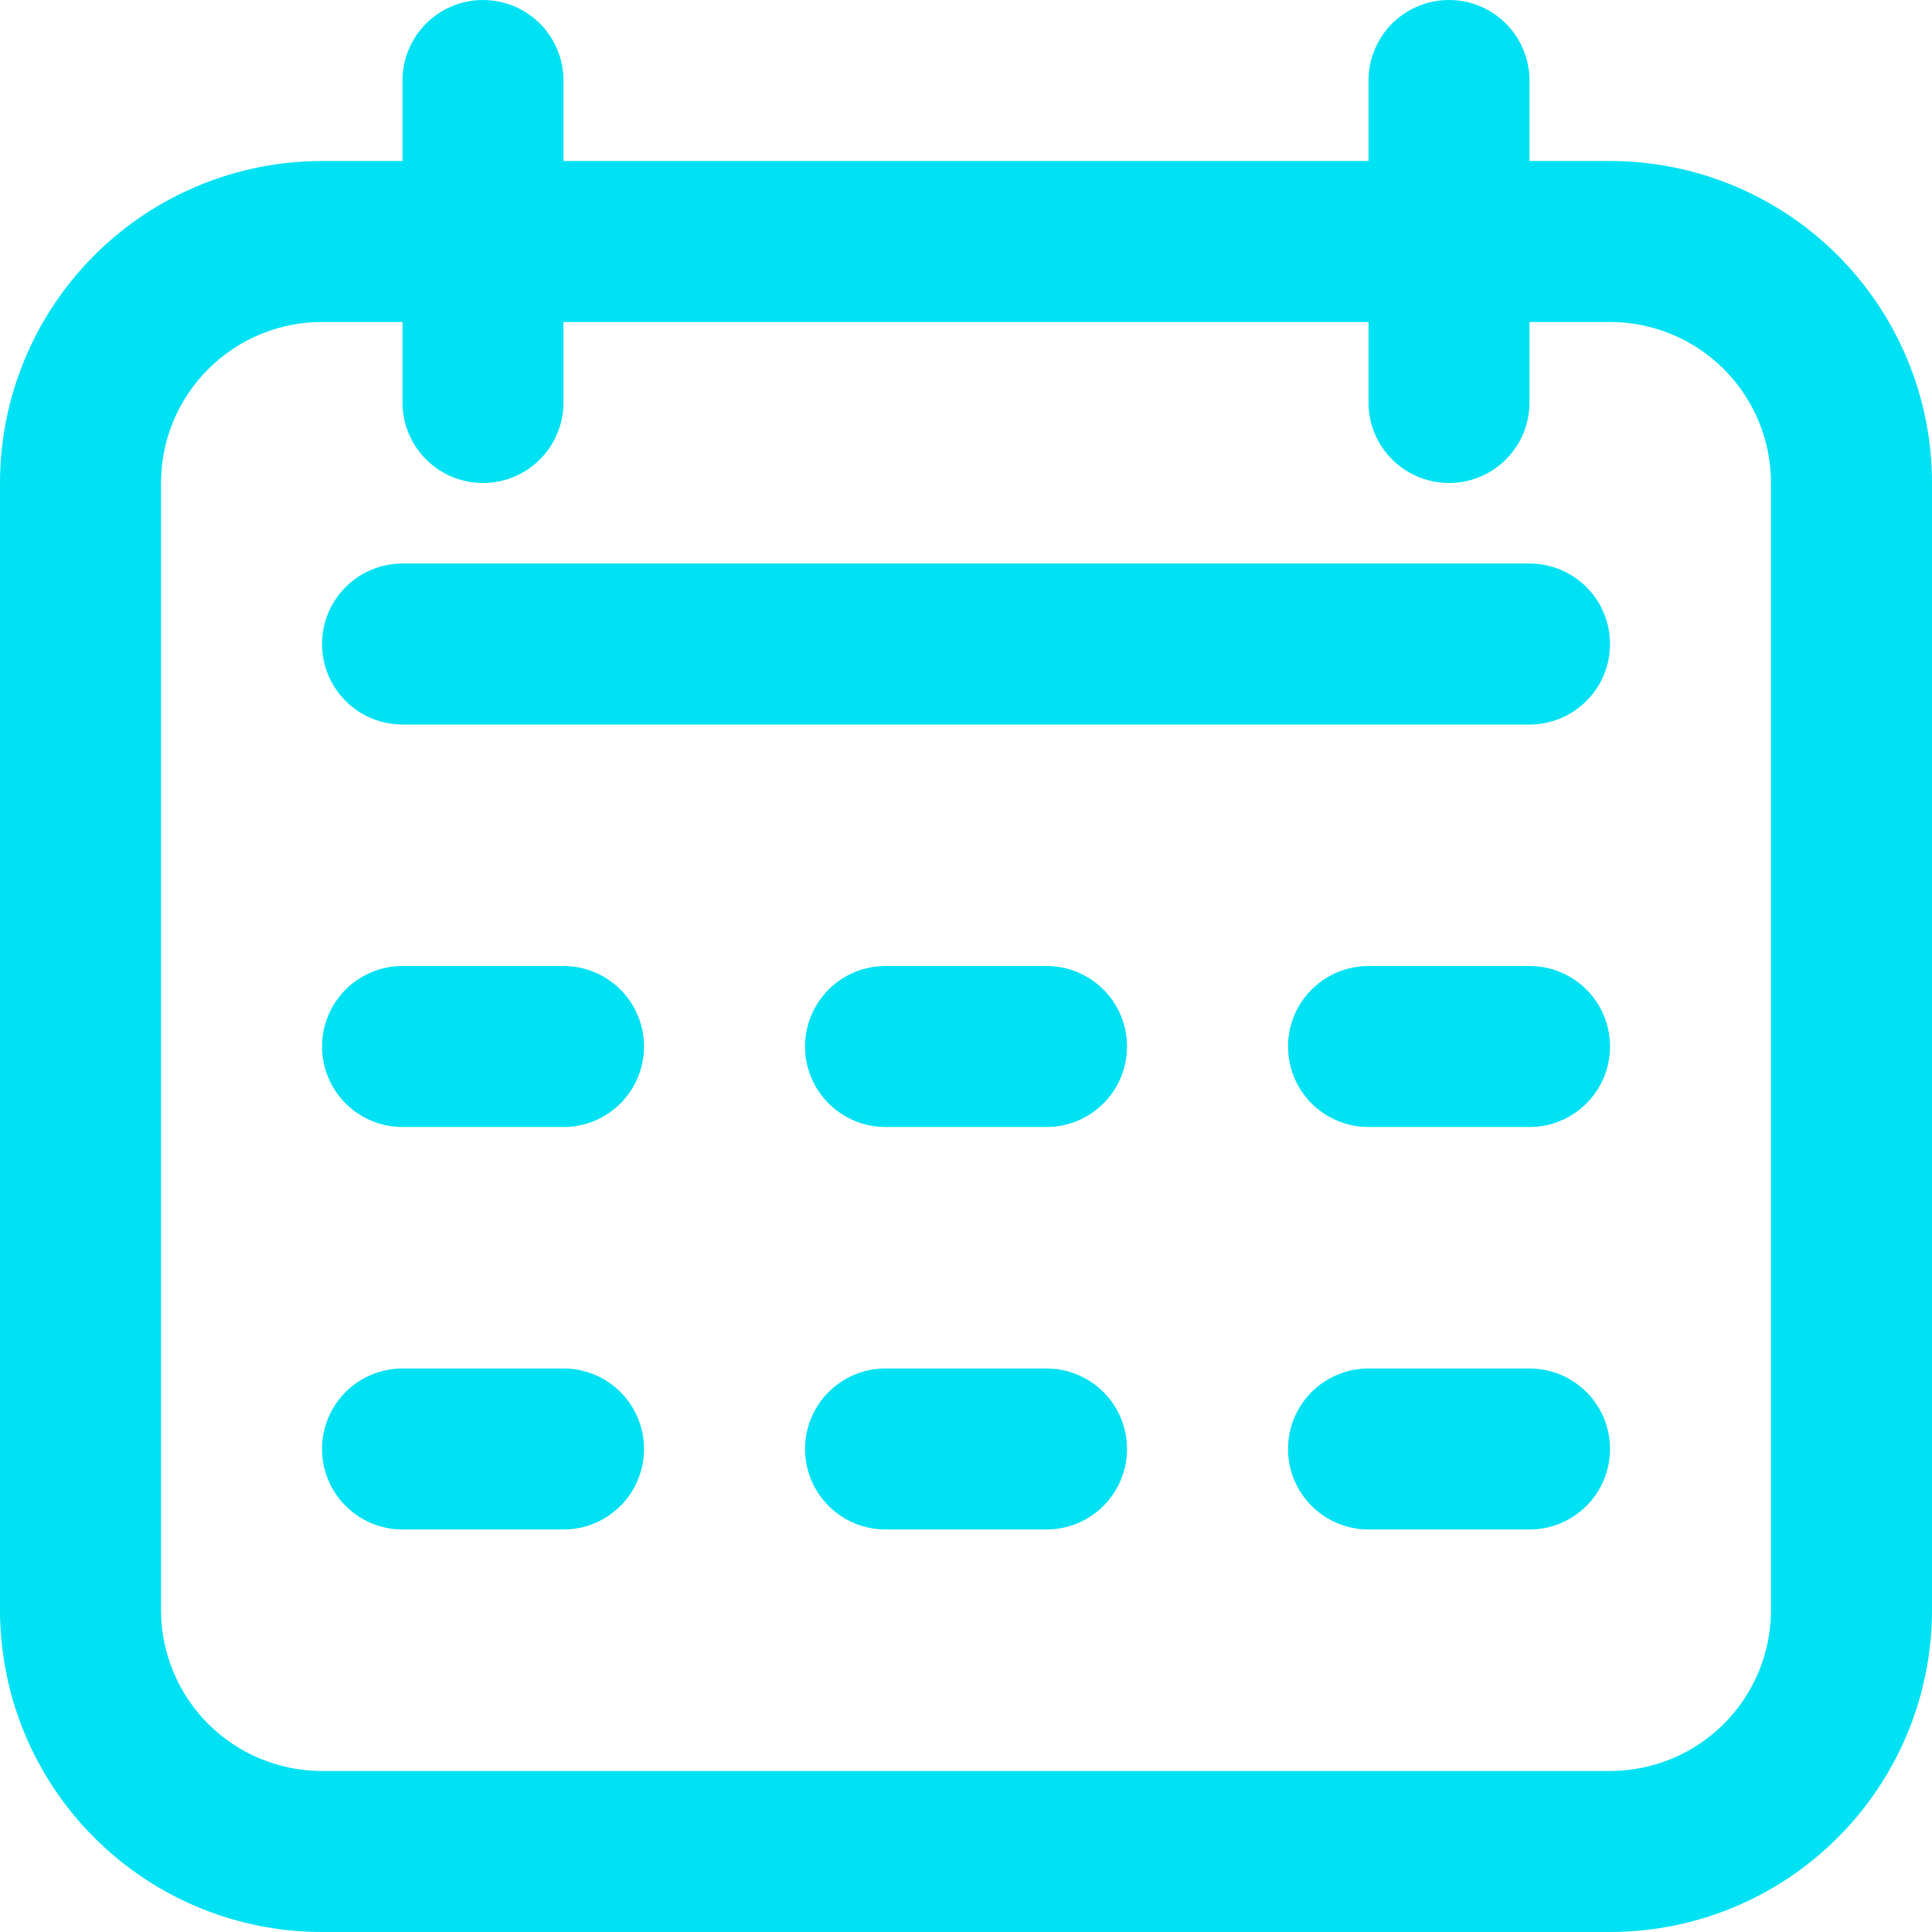
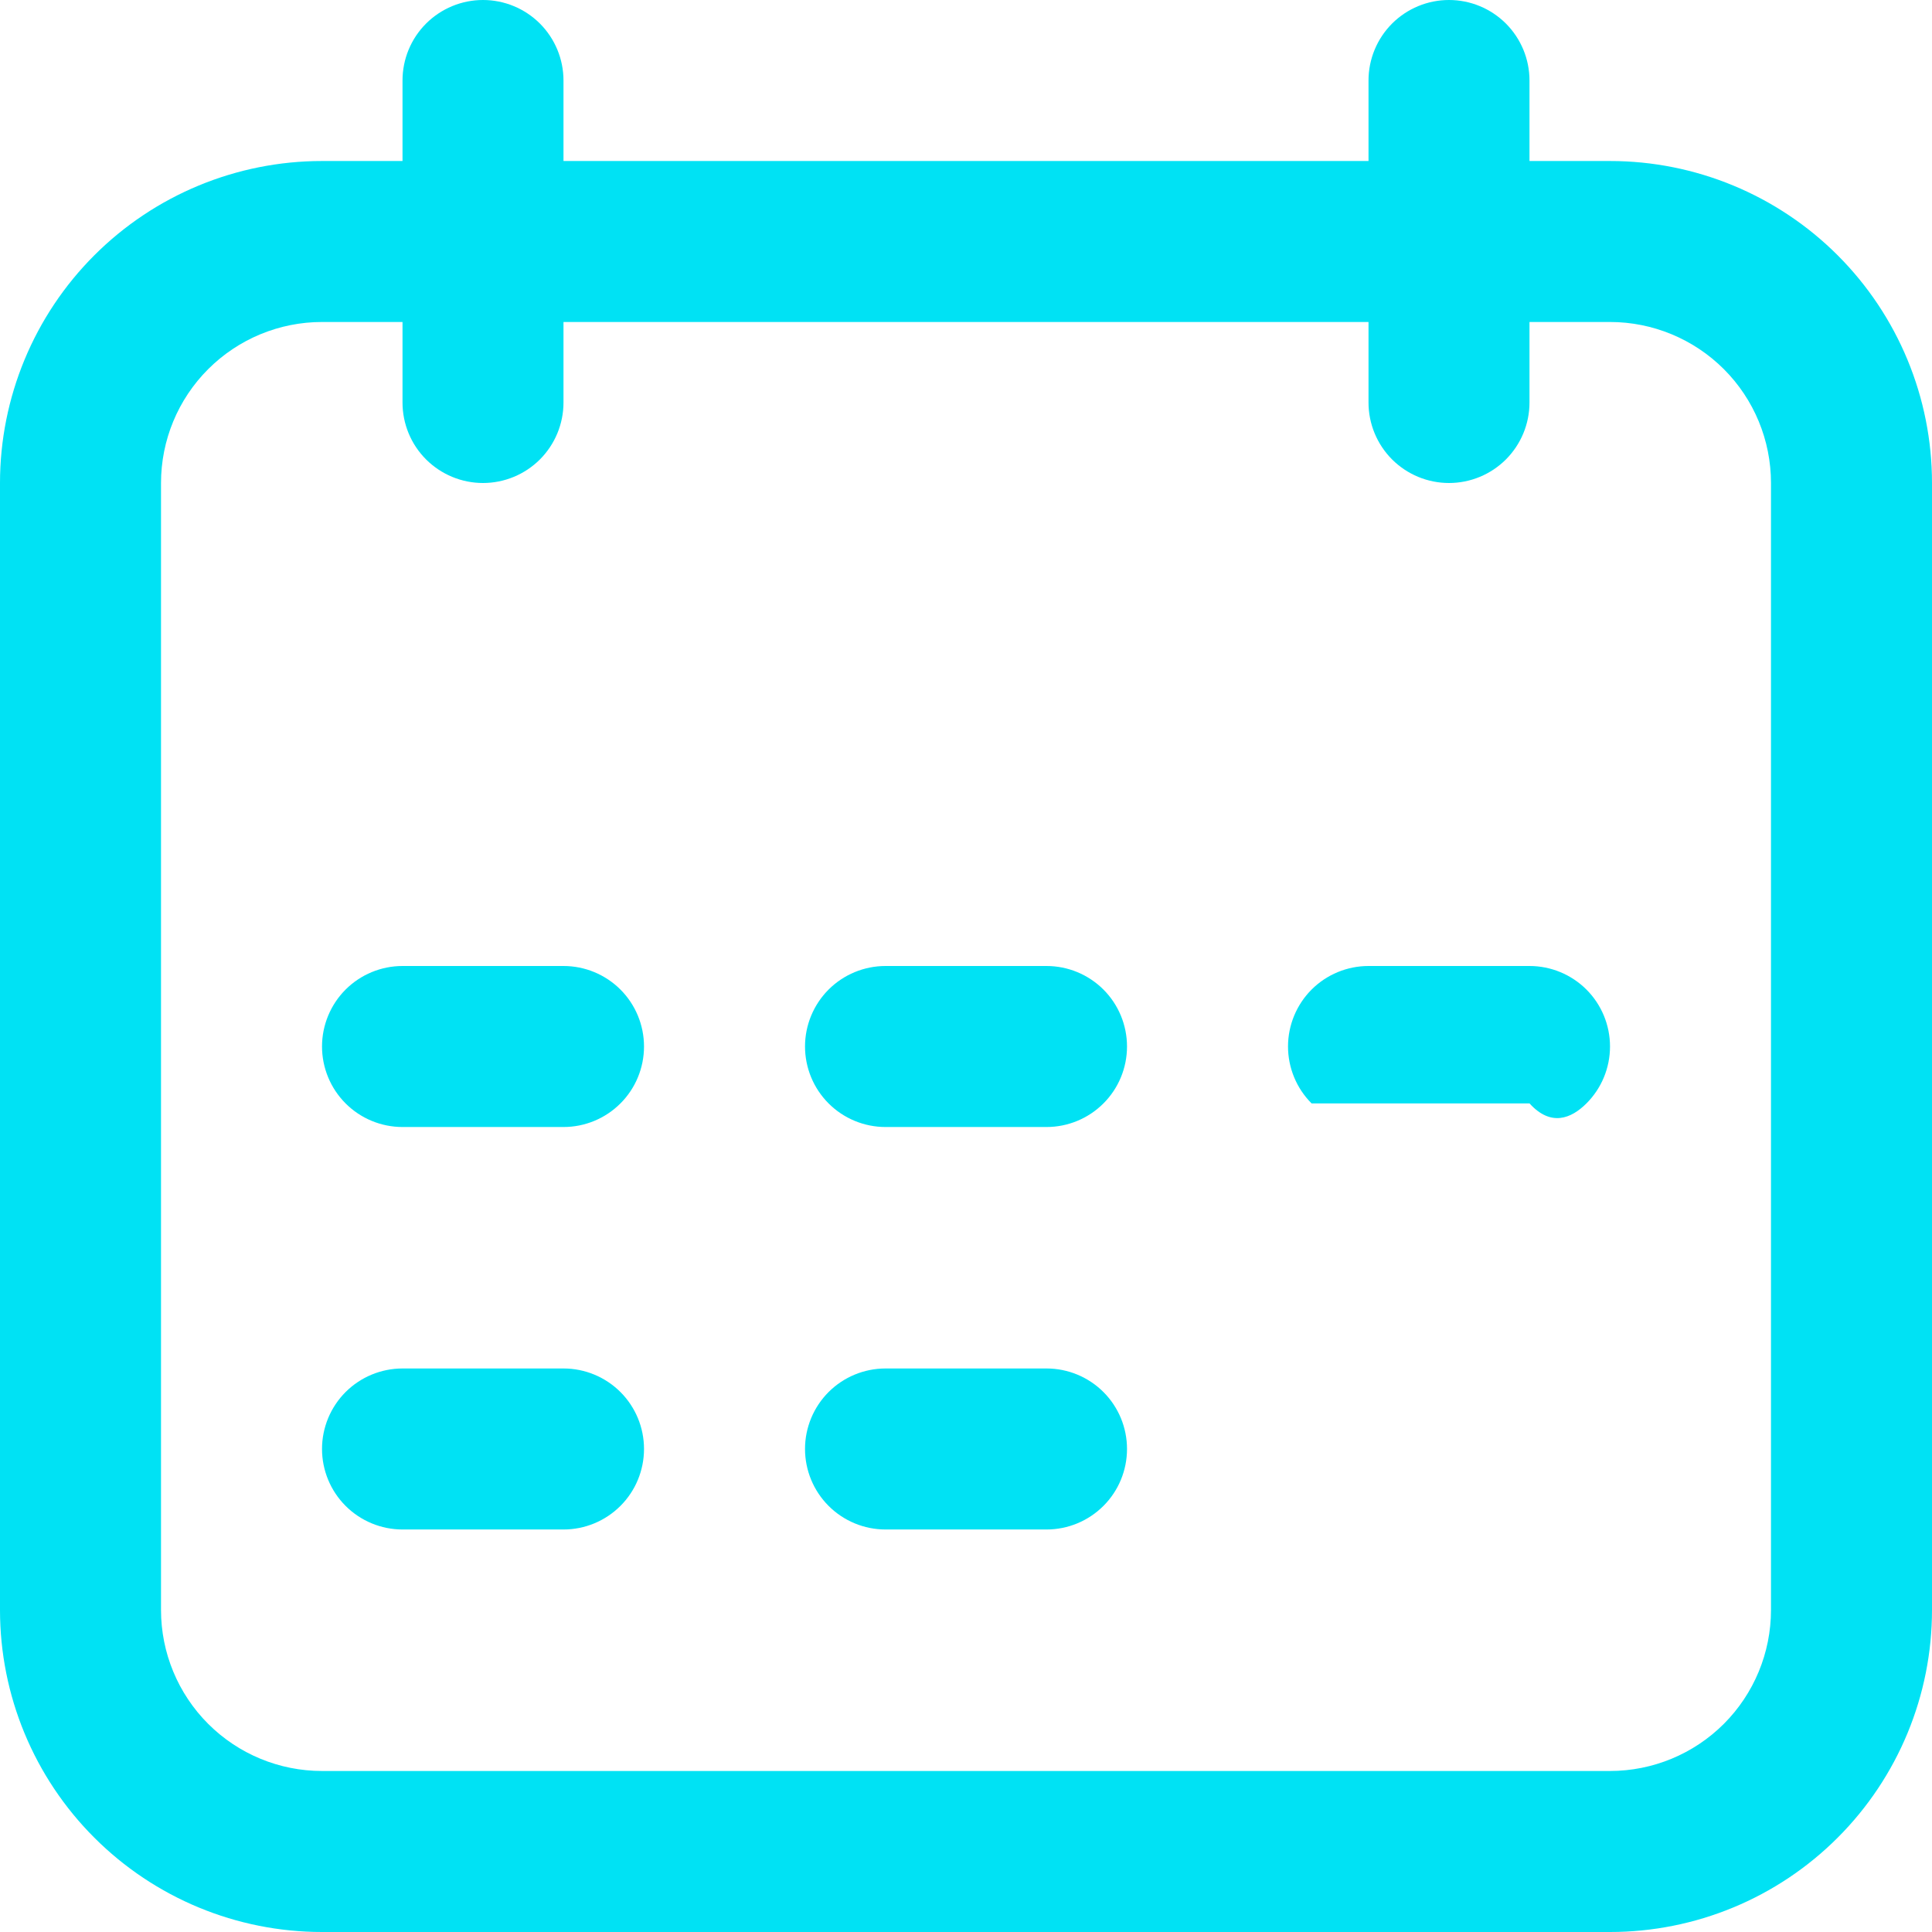
<svg xmlns="http://www.w3.org/2000/svg" width="56" height="56" viewBox="0 0 56 56" fill="none">
  <path d="M46.667 4.667H44.333V2.333C44.333 1.714 44.087 1.121 43.65 0.683C43.212 0.246 42.619 0 42 0C41.381 0 40.788 0.246 40.35 0.683C39.913 1.121 39.667 1.714 39.667 2.333V4.667H16.333V2.333C16.333 1.714 16.087 1.121 15.65 0.683C15.212 0.246 14.619 0 14 0C13.381 0 12.788 0.246 12.35 0.683C11.912 1.121 11.667 1.714 11.667 2.333V4.667H9.333C6.858 4.667 4.484 5.65 2.734 7.4C0.983 9.151 0 11.525 0 14L0 46.667C0 49.142 0.983 51.516 2.734 53.266C4.484 55.017 6.858 56 9.333 56H46.667C49.142 56 51.516 55.017 53.266 53.266C55.017 51.516 56 49.142 56 46.667V14C56 11.525 55.017 9.151 53.266 7.4C51.516 5.65 49.142 4.667 46.667 4.667ZM51.333 46.667C51.333 47.904 50.842 49.091 49.967 49.967C49.091 50.842 47.904 51.333 46.667 51.333H9.333C8.096 51.333 6.909 50.842 6.034 49.967C5.158 49.091 4.667 47.904 4.667 46.667V14C4.667 12.762 5.158 11.575 6.034 10.7C6.909 9.825 8.096 9.333 9.333 9.333H11.667V11.667C11.667 12.286 11.912 12.879 12.35 13.317C12.788 13.754 13.381 14 14 14C14.619 14 15.212 13.754 15.65 13.317C16.087 12.879 16.333 12.286 16.333 11.667V9.333H39.667V11.667C39.667 12.286 39.913 12.879 40.35 13.317C40.788 13.754 41.381 14 42 14C42.619 14 43.212 13.754 43.65 13.317C44.087 12.879 44.333 12.286 44.333 11.667V9.333H46.667C47.904 9.333 49.091 9.825 49.967 10.7C50.842 11.575 51.333 12.762 51.333 14V46.667Z" fill="#00E2F4" />
-   <path d="M44.334 16.334H11.667C11.049 16.334 10.455 16.58 10.017 17.017C9.58 17.455 9.334 18.049 9.334 18.667C9.334 19.286 9.58 19.88 10.017 20.317C10.455 20.755 11.049 21.001 11.667 21.001H44.334C44.953 21.001 45.546 20.755 45.984 20.317C46.422 19.88 46.667 19.286 46.667 18.667C46.667 18.049 46.422 17.455 45.984 17.017C45.546 16.58 44.953 16.334 44.334 16.334Z" fill="#00E2F4" />
  <path d="M16.334 28H11.667C11.049 28 10.455 28.246 10.017 28.683C9.58 29.121 9.334 29.715 9.334 30.333C9.334 30.952 9.58 31.546 10.017 31.983C10.455 32.421 11.049 32.667 11.667 32.667H16.334C16.953 32.667 17.546 32.421 17.984 31.983C18.422 31.546 18.667 30.952 18.667 30.333C18.667 29.715 18.422 29.121 17.984 28.683C17.546 28.246 16.953 28 16.334 28Z" fill="#00E2F4" />
  <path d="M16.334 39.666H11.667C11.049 39.666 10.455 39.912 10.017 40.349C9.58 40.787 9.334 41.38 9.334 41.999C9.334 42.618 9.58 43.212 10.017 43.649C10.455 44.087 11.049 44.333 11.667 44.333H16.334C16.953 44.333 17.546 44.087 17.984 43.649C18.422 43.212 18.667 42.618 18.667 41.999C18.667 41.38 18.422 40.787 17.984 40.349C17.546 39.912 16.953 39.666 16.334 39.666Z" fill="#00E2F4" />
  <path d="M30.334 28H25.667C25.049 28 24.455 28.246 24.017 28.683C23.58 29.121 23.334 29.715 23.334 30.333C23.334 30.952 23.58 31.546 24.017 31.983C24.455 32.421 25.049 32.667 25.667 32.667H30.334C30.953 32.667 31.546 32.421 31.984 31.983C32.422 31.546 32.667 30.952 32.667 30.333C32.667 29.715 32.422 29.121 31.984 28.683C31.546 28.246 30.953 28 30.334 28Z" fill="#00E2F4" />
  <path d="M30.334 39.666H25.667C25.049 39.666 24.455 39.912 24.017 40.349C23.58 40.787 23.334 41.38 23.334 41.999C23.334 42.618 23.58 43.212 24.017 43.649C24.455 44.087 25.049 44.333 25.667 44.333H30.334C30.953 44.333 31.546 44.087 31.984 43.649C32.422 43.212 32.667 42.618 32.667 41.999C32.667 41.38 32.422 40.787 31.984 40.349C31.546 39.912 30.953 39.666 30.334 39.666Z" fill="#00E2F4" />
-   <path d="M44.334 28H39.667C39.048 28 38.455 28.246 38.017 28.683C37.58 29.121 37.334 29.715 37.334 30.333C37.334 30.952 37.58 31.546 38.017 31.983C38.455 32.421 39.048 32.667 39.667 32.667H44.334C44.953 32.667 45.546 32.421 45.984 31.983C46.422 31.546 46.667 30.952 46.667 30.333C46.667 29.715 46.422 29.121 45.984 28.683C45.546 28.246 44.953 28 44.334 28Z" fill="#00E2F4" />
-   <path d="M44.334 39.666H39.667C39.048 39.666 38.455 39.912 38.017 40.349C37.58 40.787 37.334 41.38 37.334 41.999C37.334 42.618 37.58 43.212 38.017 43.649C38.455 44.087 39.048 44.333 39.667 44.333H44.334C44.953 44.333 45.546 44.087 45.984 43.649C46.422 43.212 46.667 42.618 46.667 41.999C46.667 41.38 46.422 40.787 45.984 40.349C45.546 39.912 44.953 39.666 44.334 39.666Z" fill="#00E2F4" />
+   <path d="M44.334 28H39.667C39.048 28 38.455 28.246 38.017 28.683C37.58 29.121 37.334 29.715 37.334 30.333C37.334 30.952 37.58 31.546 38.017 31.983H44.334C44.953 32.667 45.546 32.421 45.984 31.983C46.422 31.546 46.667 30.952 46.667 30.333C46.667 29.715 46.422 29.121 45.984 28.683C45.546 28.246 44.953 28 44.334 28Z" fill="#00E2F4" />
</svg>